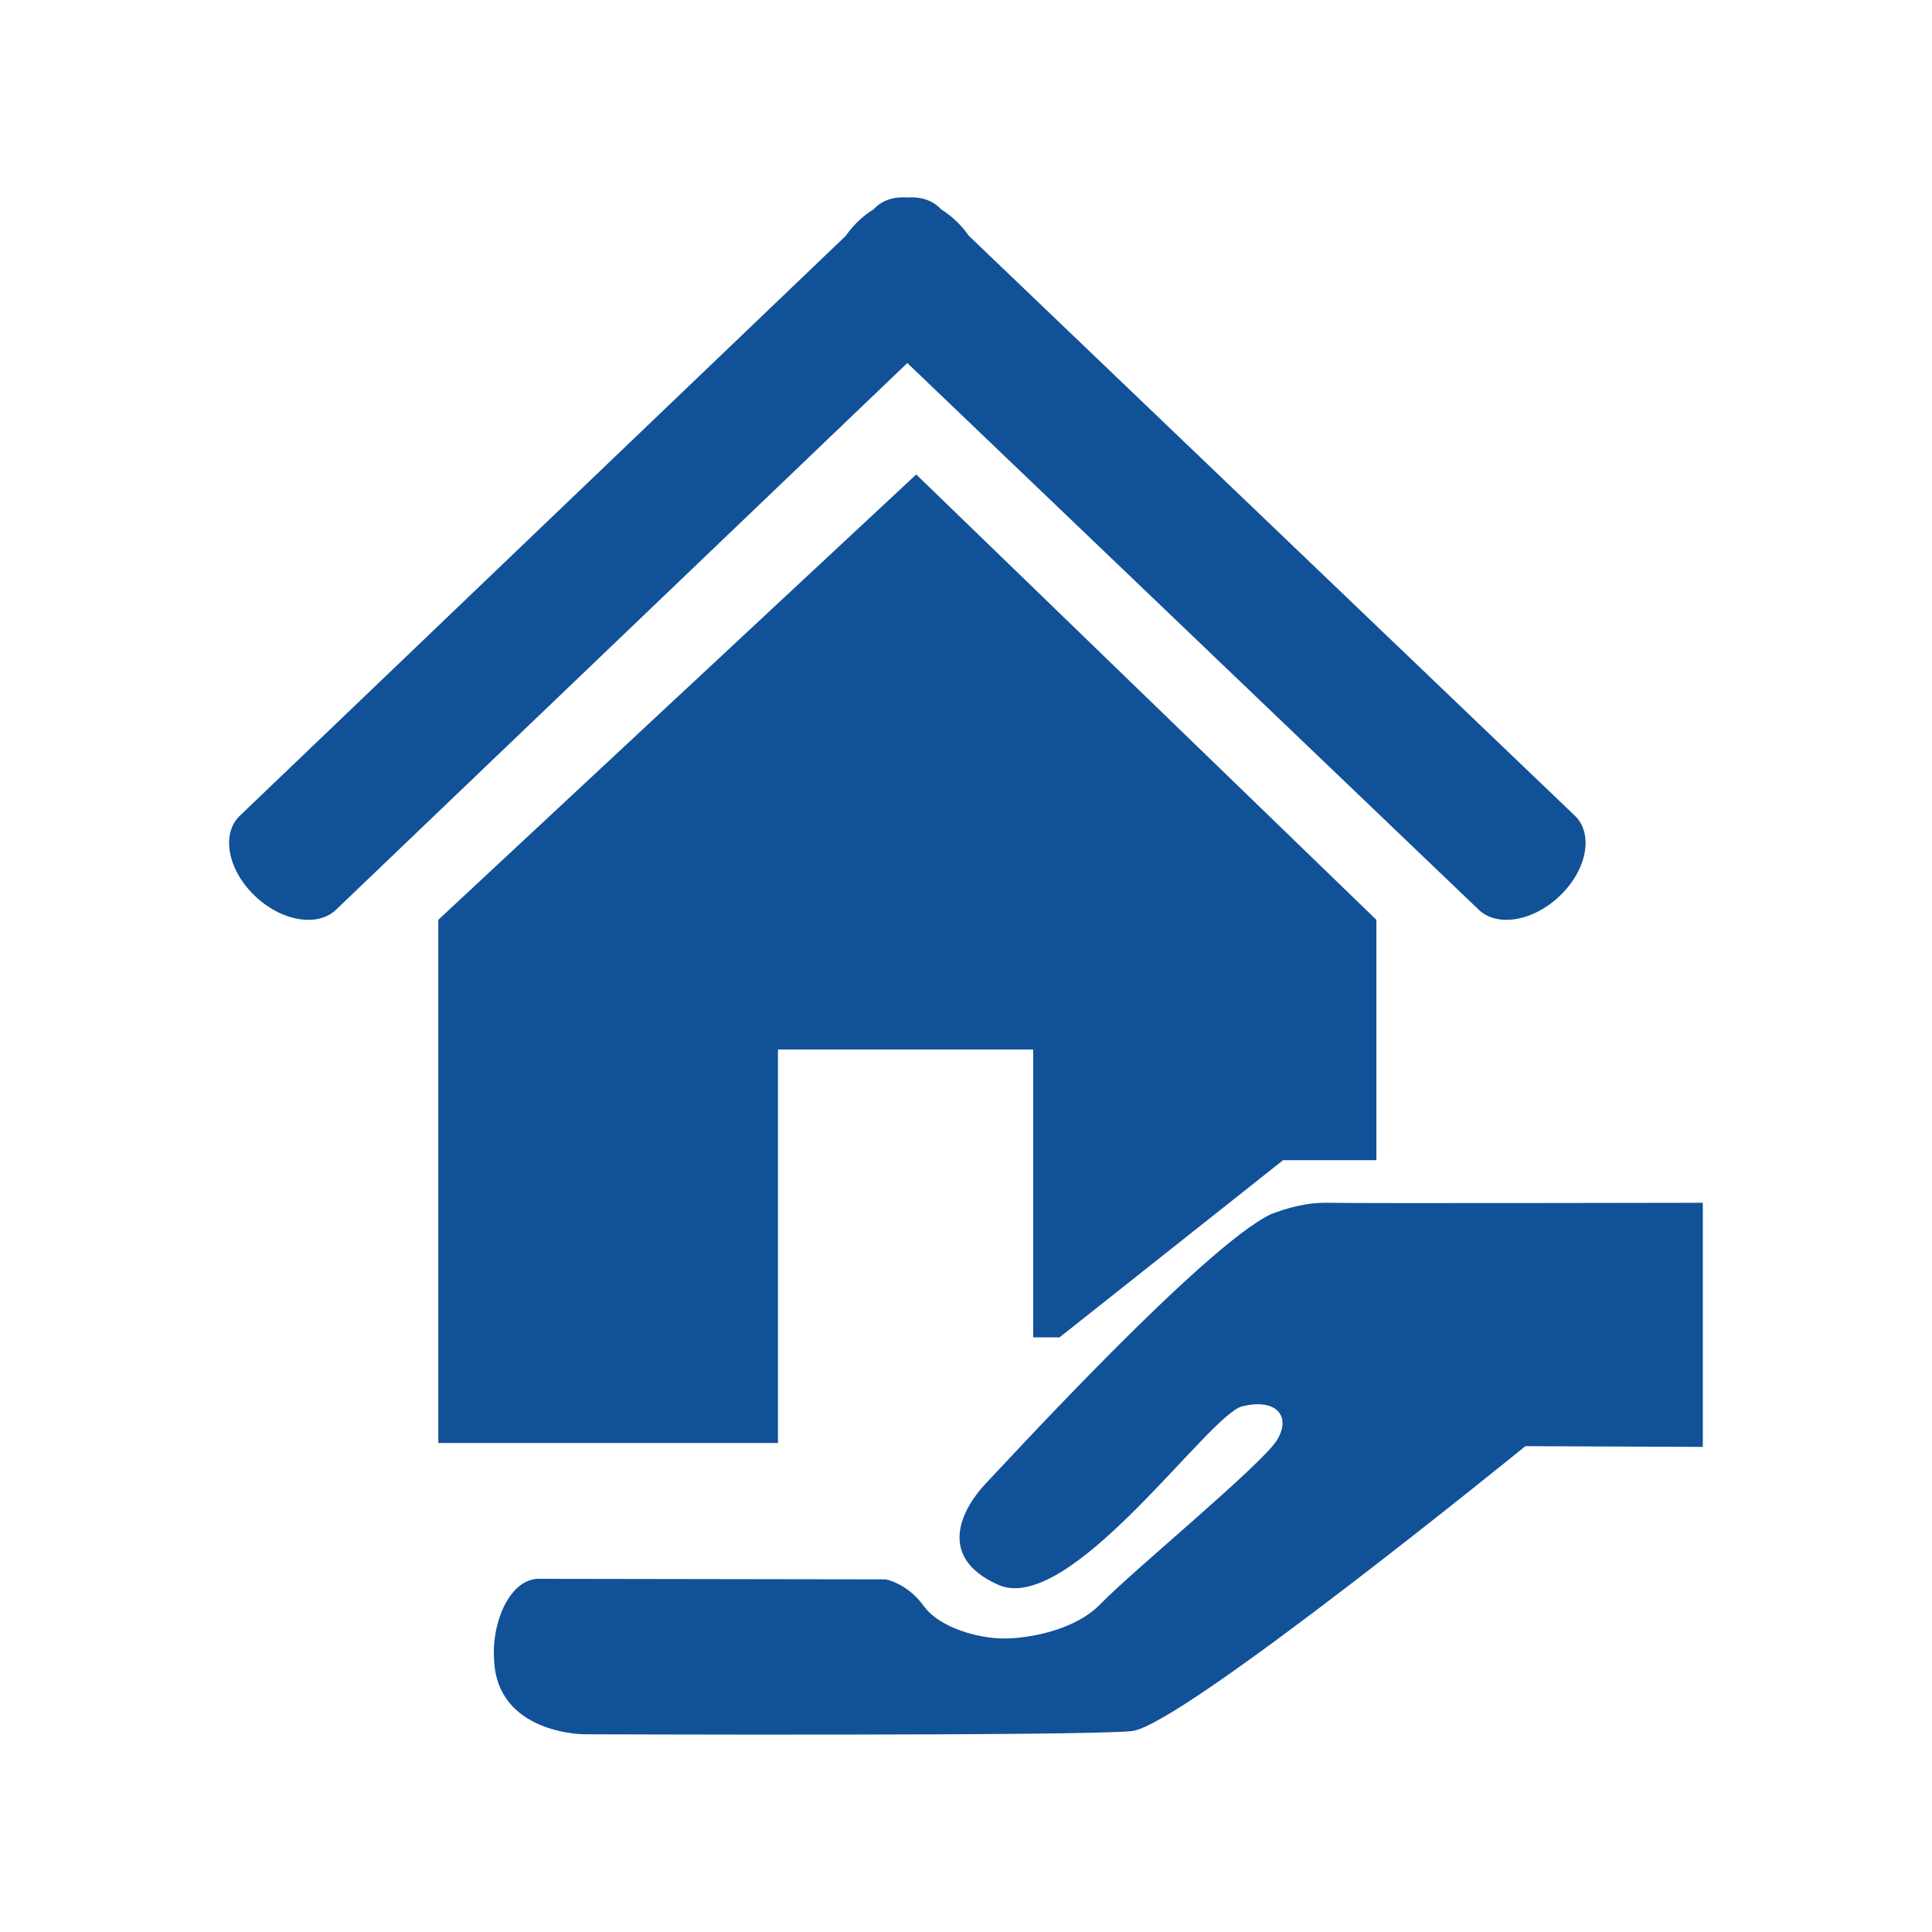
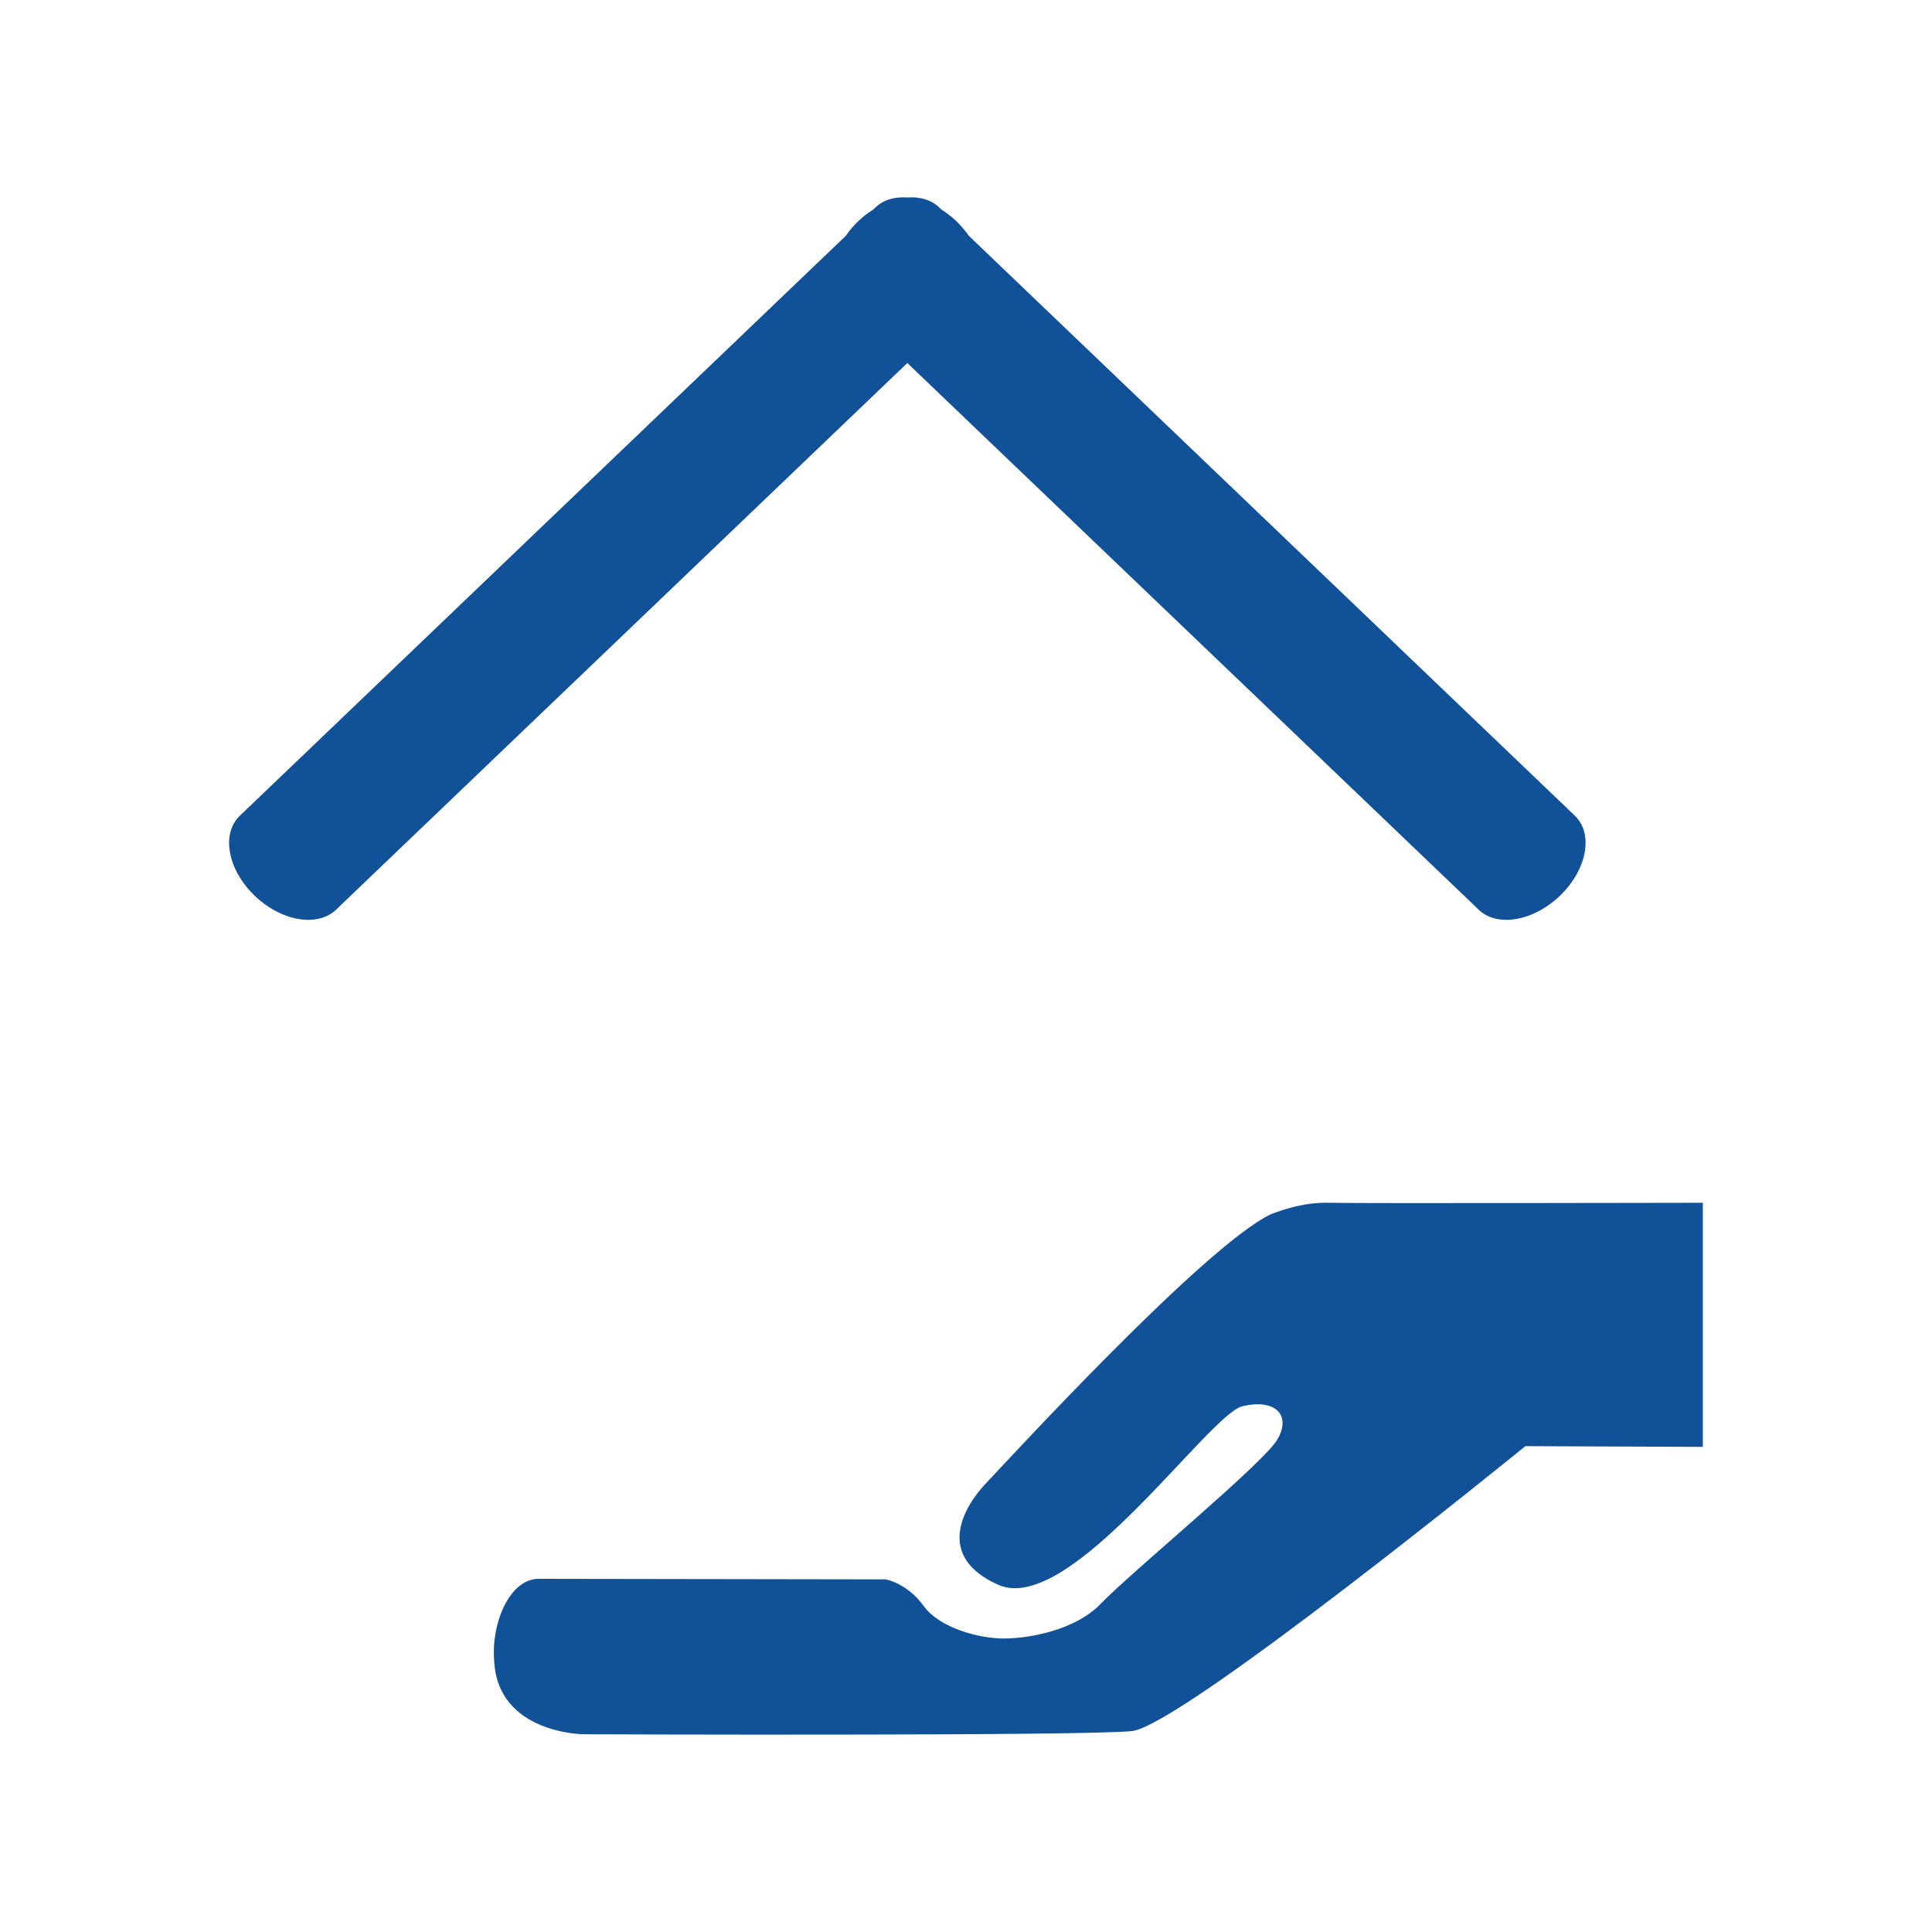
<svg xmlns="http://www.w3.org/2000/svg" t="1710738470389" class="icon" viewBox="0 0 1024 1024" version="1.1" p-id="6726" width="200" height="200">
  <path d="M134.66 474.41c-14.09-13.74-17.45-32.58-7.5-42.09l321.2-307.4a49.75 49.75 0 0 1 14.47-13.85l1.15-1.09c4.27-4.11 10.32-5.79 16.92-5.3 6.63-0.47 12.67 1.19 16.94 5.3l1.15 1.09c2.92 1.84 5.77 4.07 8.4 6.66 2.32 2.3 4.33 4.69 6.05 7.19l321.24 307.4c9.91 9.51 6.57 28.34-7.53 42.09-14.06 13.8-33.5 17.25-43.38 7.77L480.9 192.41 178.1 482.18c-9.93 9.48-29.38 6.03-43.44-7.77z" fill="#115198" p-id="6727" />
-   <path d="M232.31 487.53l253.31-236.05 243.89 236.05v127.4h-49.45l-118.47 93.89h-13.97V556.26H412.33v208.58H232.31z" fill="#115198" p-id="6728" />
  <path d="M902.56 766.88l-94.09-0.38S626.19 914.82 599.9 917.52c-26.21 2.7-290.32 1.68-290.32 1.68s-46.35-0.09-47.7-39.71c-1.42-18.61 7.71-41.8 22.87-42.68l184.68 0.29s11.39 1.95 20.13 14.09c8.59 11.81 29.43 17.25 42.5 17.25s37.97-4.25 51.59-18.65c16.77-17.28 85.56-73.81 93.27-86.65 7.69-12.87-0.74-22.11-18.54-17.75-17.87 4.42-91.32 111.41-129.24 94.61-33.57-14.89-18.75-41-6.53-53.85 12.24-12.9 115.68-125.62 150.91-142.56 8.2-3.15 18.76-6.4 31.01-6.09 12.25 0.38 198 0 198 0v129.38z" fill="#115198" p-id="6729" />
</svg>